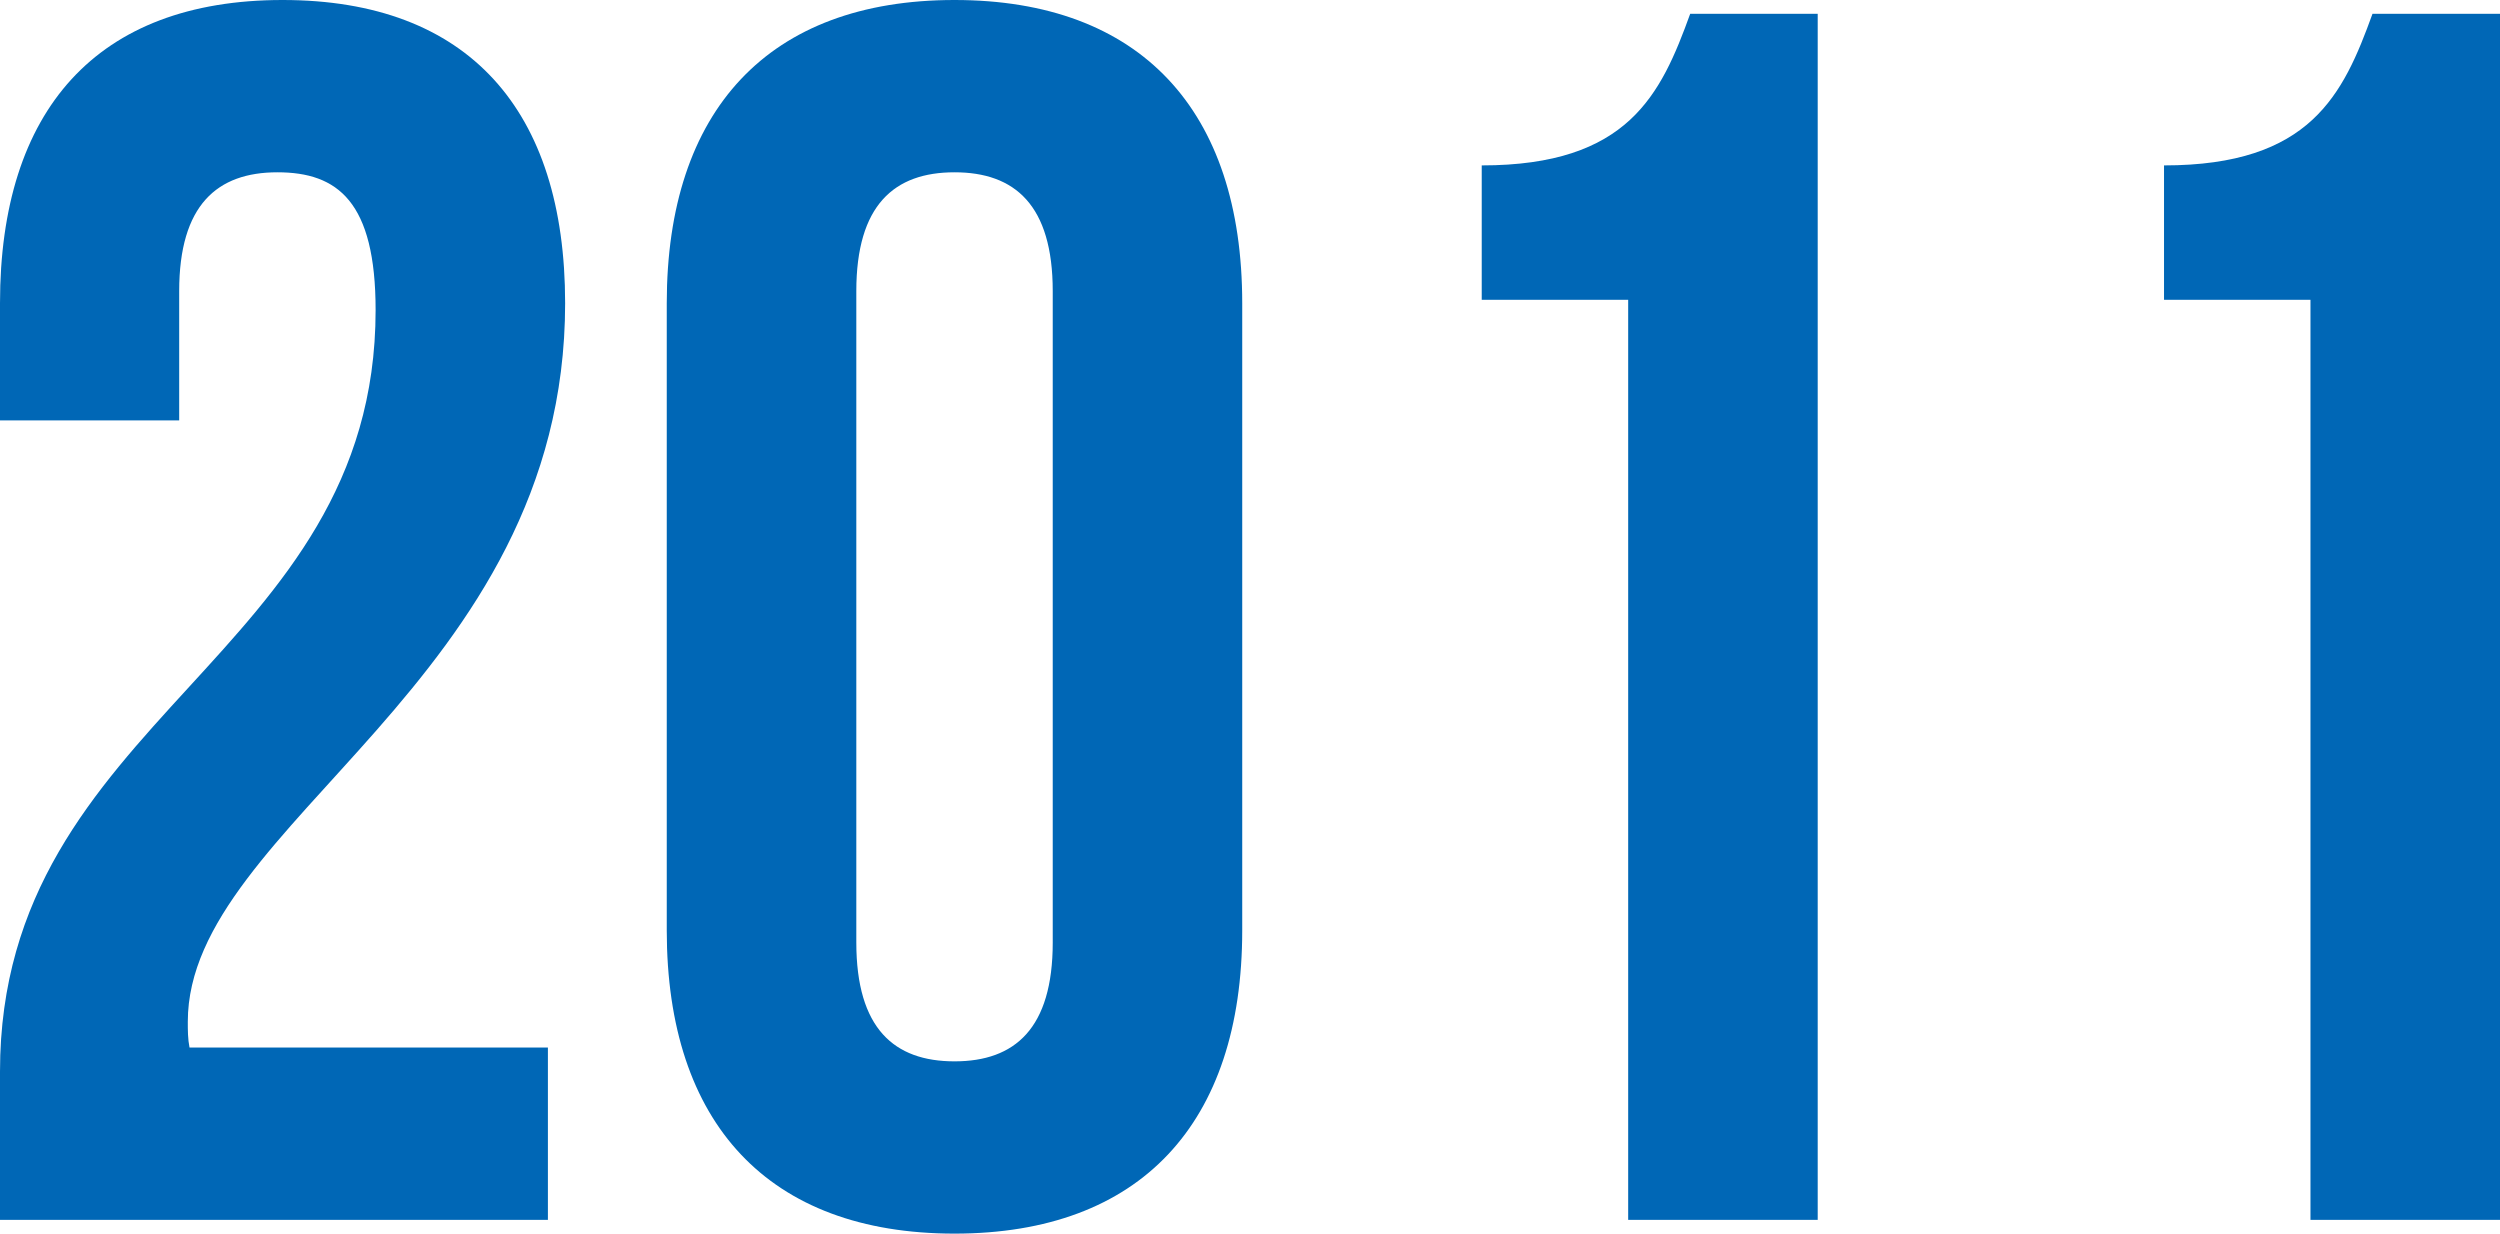
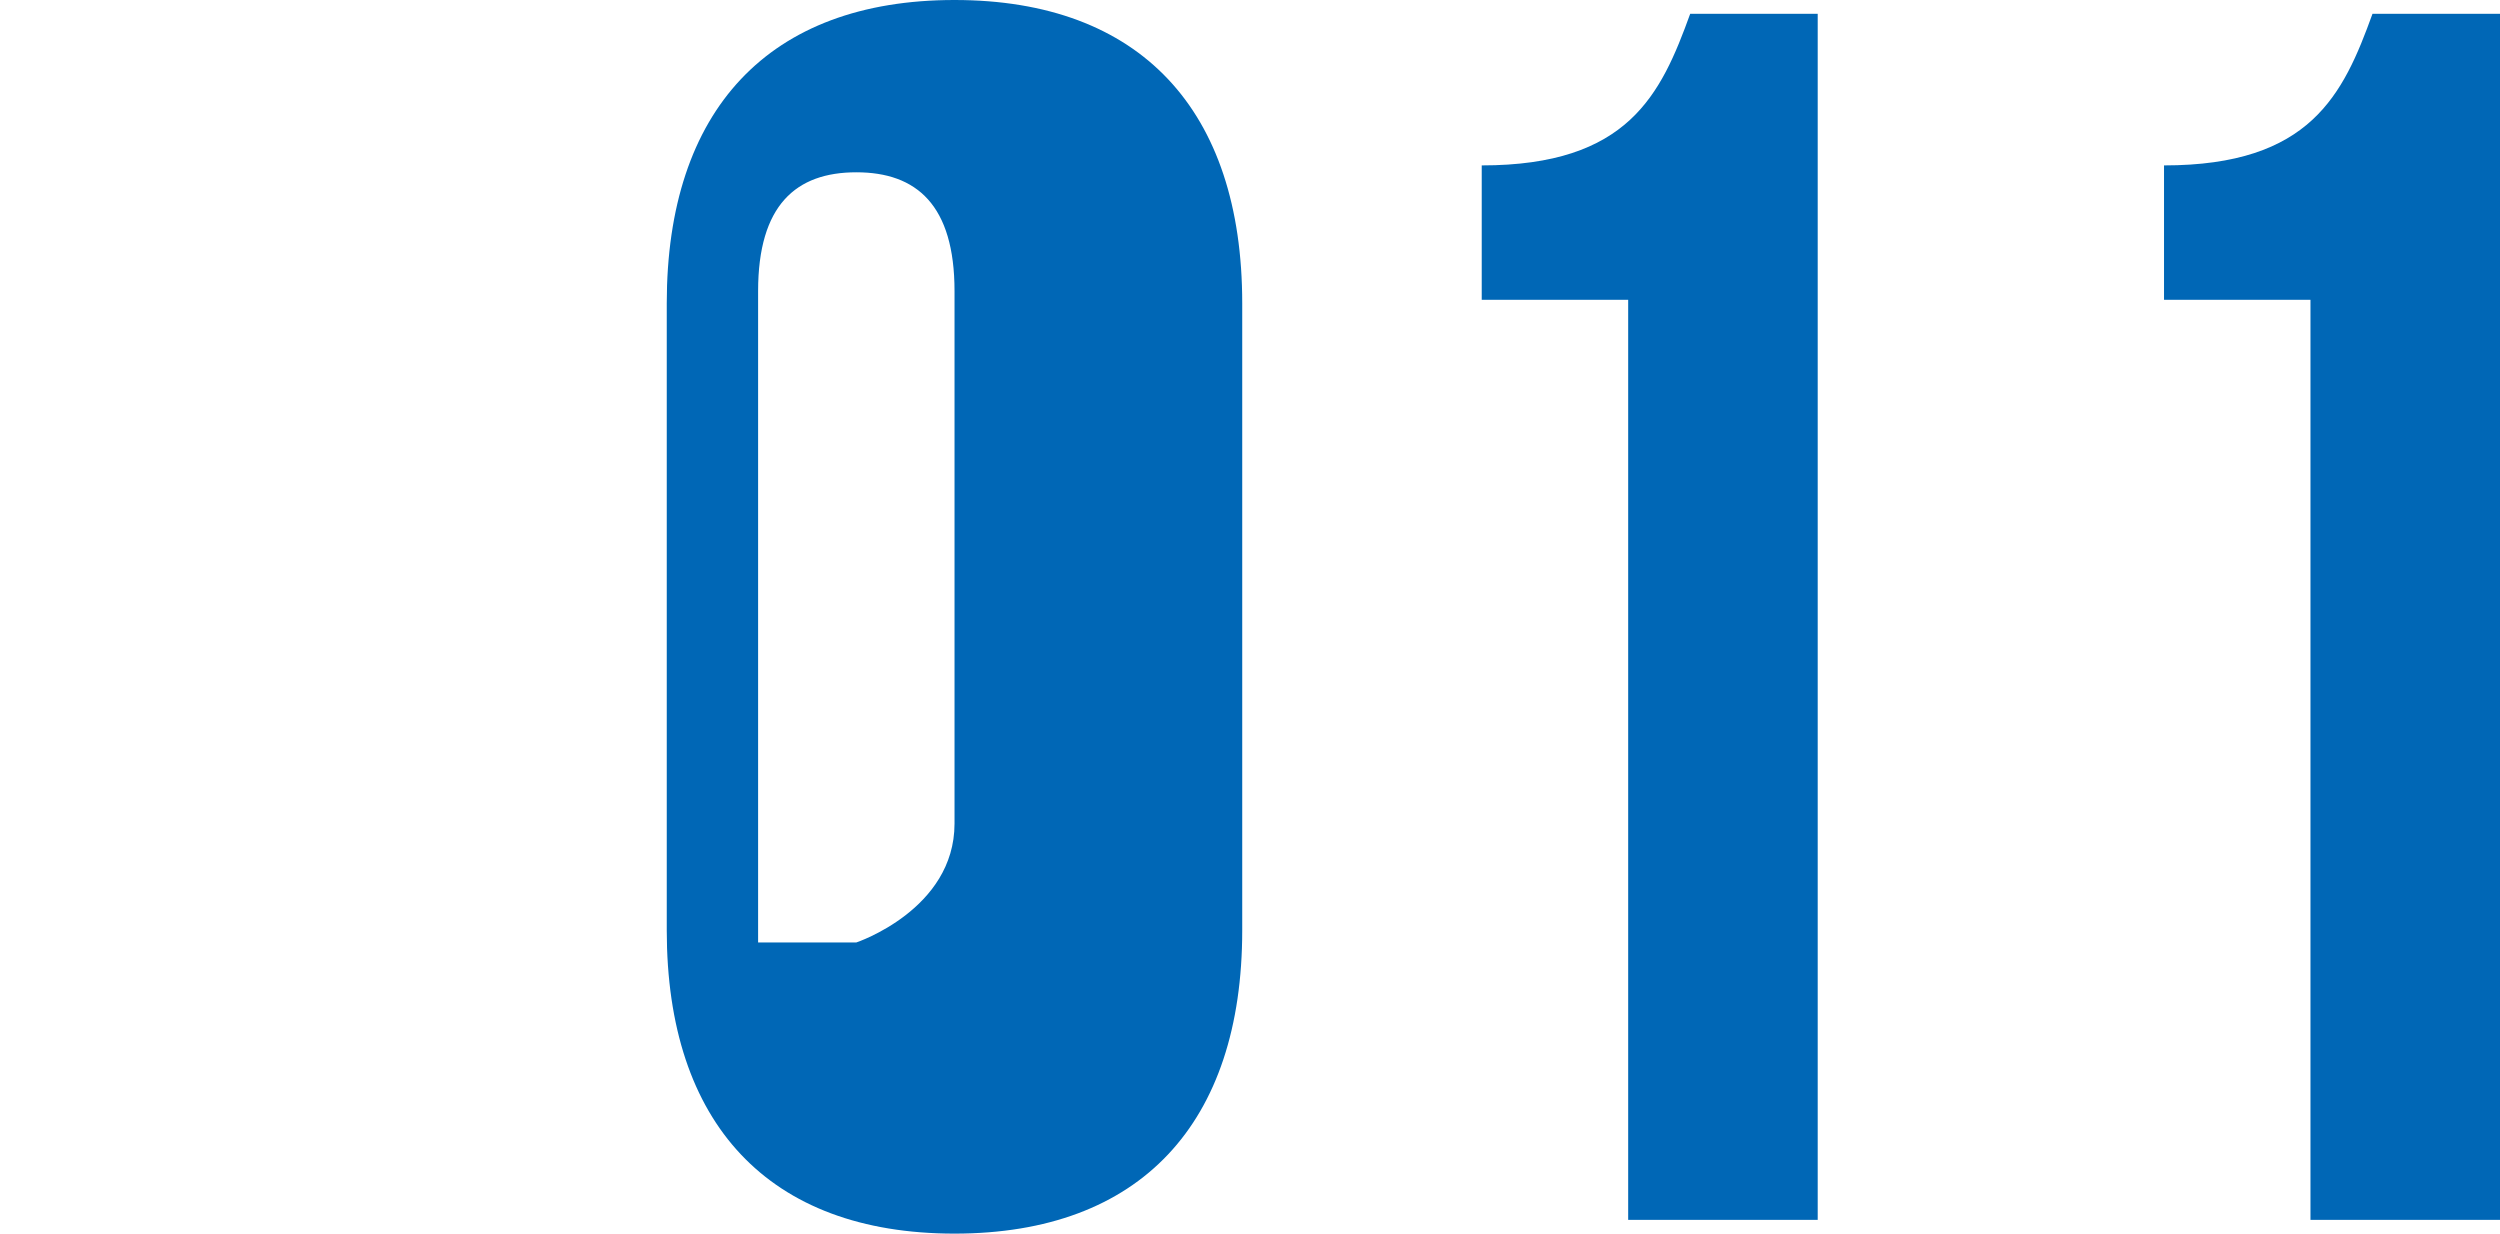
<svg xmlns="http://www.w3.org/2000/svg" id="_レイヤー_2" viewBox="0 0 81.255 40.096">
  <defs>
    <style>.cls-1{fill:#0067b6;stroke-width:0px;}</style>
  </defs>
  <g id="_レイヤー_1-2">
-     <path class="cls-1" d="M9.016,5.6c-1.96,0-3.192,1.064-3.192,3.864v4.2H0v-3.808C0,3.584,3.136,0,9.184,0s9.184,3.584,9.184,9.856c0,12.32-12.264,16.912-12.264,23.352,0,.28,0,.56.056.84h11.648v5.6H0v-4.816c0-11.536,12.208-13.44,12.208-24.752,0-3.528-1.232-4.48-3.192-4.48Z" />
-     <path class="cls-1" d="M21.671,9.856c0-6.272,3.304-9.856,9.352-9.856s9.352,3.584,9.352,9.856v20.384c0,6.271-3.304,9.855-9.352,9.855s-9.352-3.584-9.352-9.855V9.856ZM27.832,30.632c0,2.8,1.232,3.864,3.192,3.864s3.192-1.064,3.192-3.864V9.464c0-2.8-1.232-3.864-3.192-3.864s-3.192,1.064-3.192,3.864v21.168Z" />
+     <path class="cls-1" d="M21.671,9.856c0-6.272,3.304-9.856,9.352-9.856s9.352,3.584,9.352,9.856v20.384c0,6.271-3.304,9.855-9.352,9.855s-9.352-3.584-9.352-9.855V9.856ZM27.832,30.632s3.192-1.064,3.192-3.864V9.464c0-2.8-1.232-3.864-3.192-3.864s-3.192,1.064-3.192,3.864v21.168Z" />
    <path class="cls-1" d="M48.159,5.376c4.76,0,5.824-2.296,6.776-4.928h4.144v39.2h-6.16V9.744h-4.76v-4.368Z" />
    <path class="cls-1" d="M70.335,5.376c4.76,0,5.824-2.296,6.776-4.928h4.144v39.2h-6.16V9.744h-4.76v-4.368Z" />
  </g>
</svg>